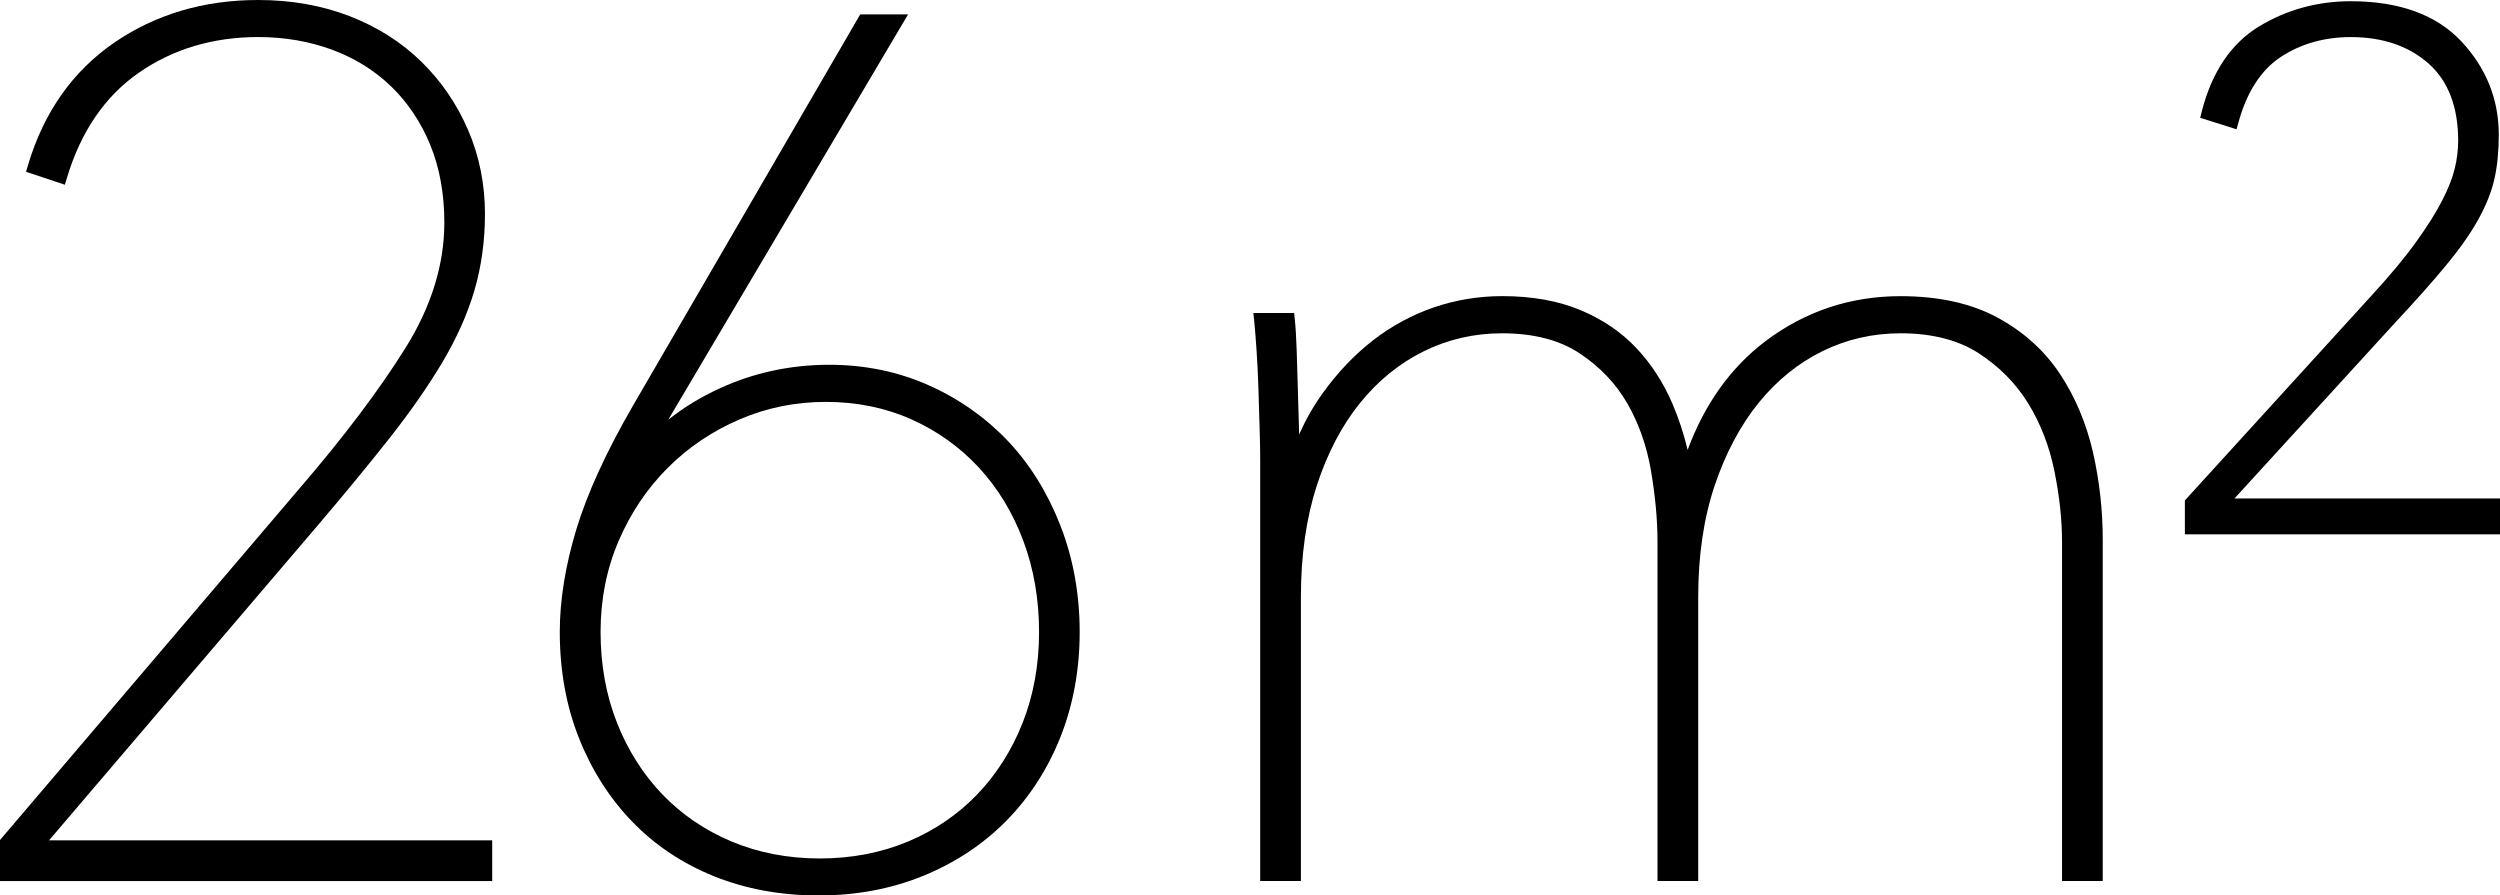
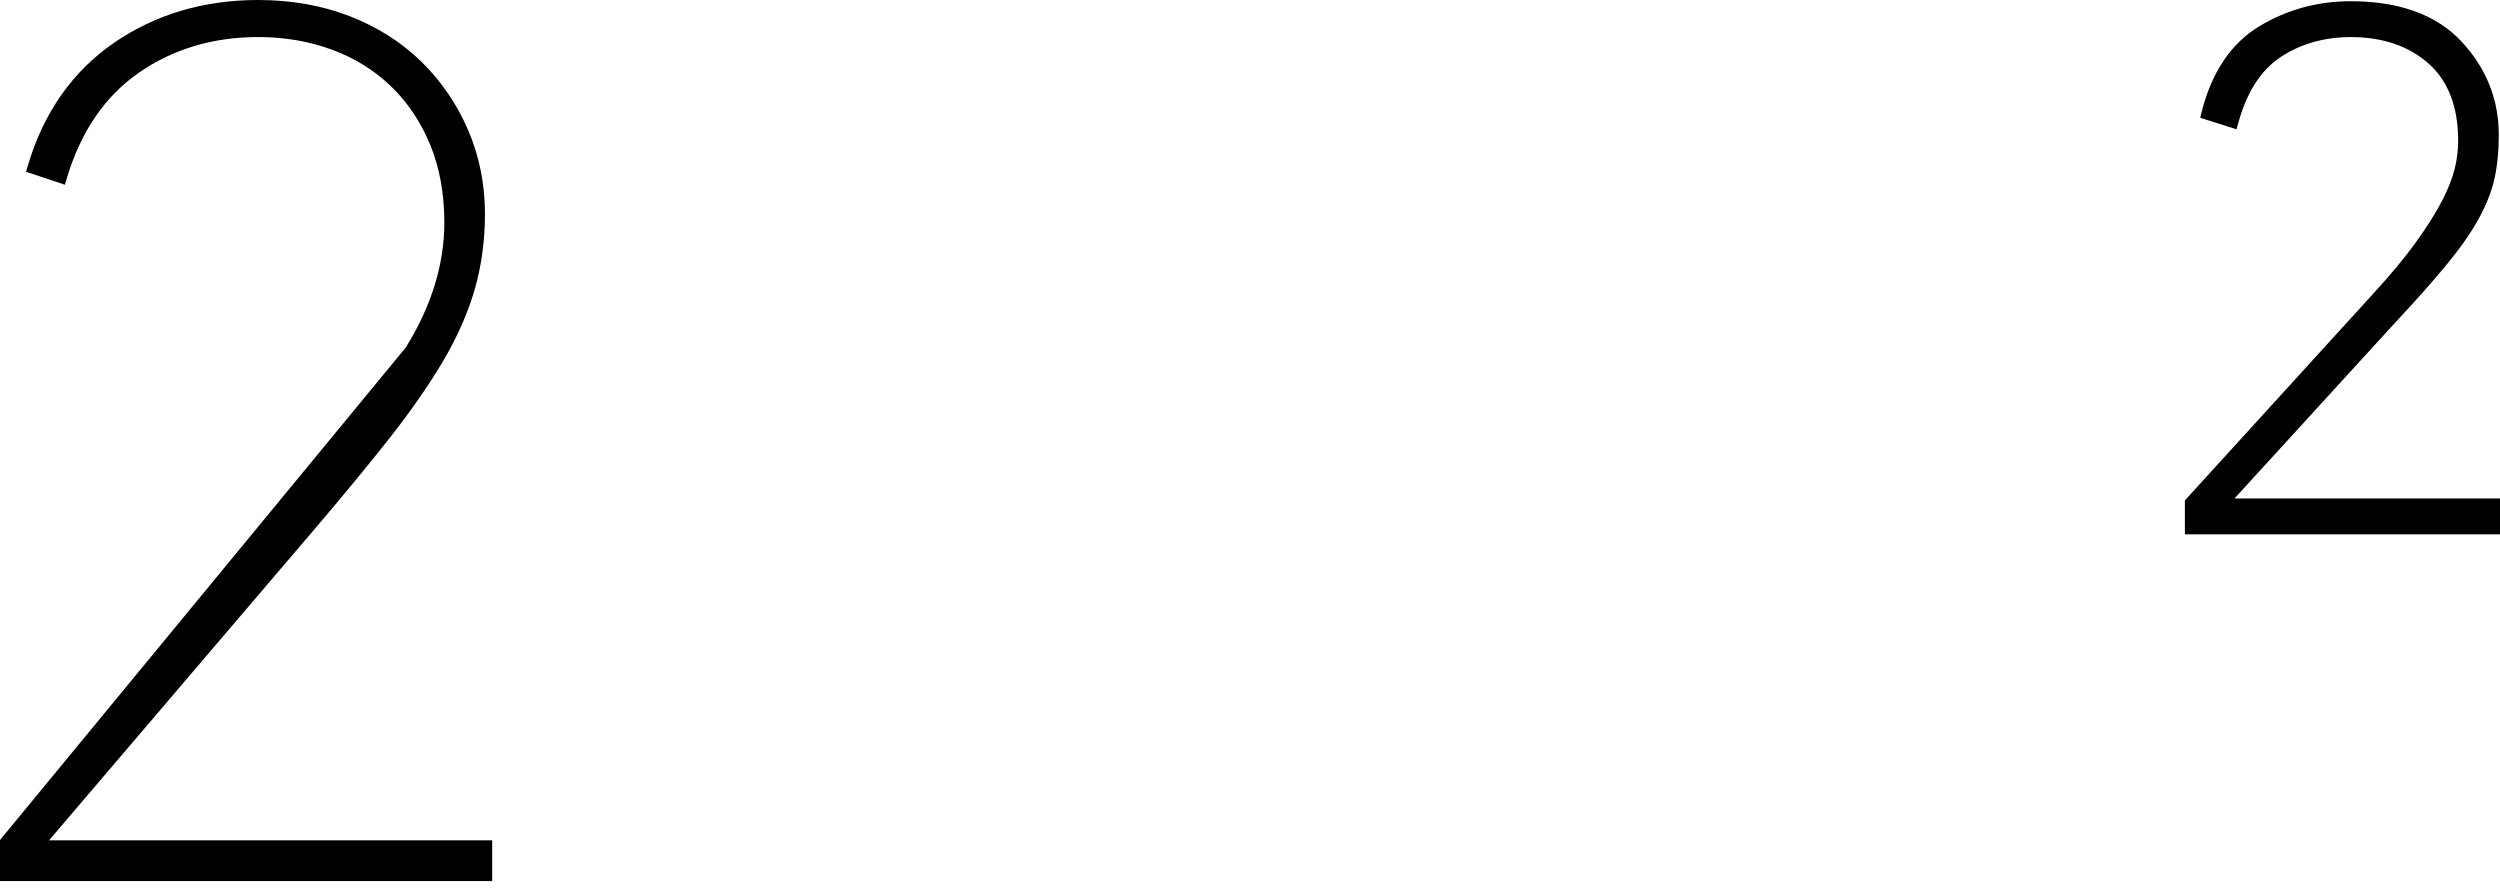
<svg xmlns="http://www.w3.org/2000/svg" id="Layer_1" x="0px" y="0px" viewBox="0 0 61.546 22.045" style="enable-background:new 0 0 61.546 22.045;" xml:space="preserve">
  <g>
-     <path d="M7.855,12.896c0.648-0.762,1.234-1.475,1.743-2.12c0.507-0.644,0.941-1.268,1.291-1.854   c0.353-0.594,0.619-1.189,0.79-1.771c0.172-0.587,0.26-1.221,0.26-1.886c0-0.731-0.14-1.426-0.416-2.066   c-0.276-0.64-0.664-1.207-1.153-1.684C9.879,1.036,9.285,0.66,8.603,0.396C7.922,0.133,7.166,0,6.355,0   C5.017,0,3.824,0.354,2.808,1.053c-1.02,0.702-1.733,1.715-2.119,3.013L0.641,4.229l0.956,0.319l0.052-0.173   c0.343-1.141,0.94-2.012,1.775-2.589c0.838-0.58,1.825-0.874,2.933-0.874c0.648,0,1.263,0.106,1.827,0.315   c0.559,0.208,1.049,0.515,1.455,0.91s0.728,0.879,0.956,1.437c0.228,0.559,0.344,1.2,0.344,1.905c0,1.03-0.32,2.066-0.952,3.079   c-0.643,1.032-1.524,2.202-2.623,3.477L0,20.68v1.01h12.117v-1.002H1.207L7.855,12.896z" />
-     <path d="M24.813,10.857c-0.548-0.578-1.204-1.04-1.952-1.373C22.11,9.15,21.289,8.98,20.418,8.98c-0.951,0-1.858,0.194-2.696,0.579   c-0.471,0.216-0.896,0.475-1.272,0.776l5.905-9.98h-1.178l-5.594,9.631c-0.656,1.133-1.125,2.157-1.394,3.045   c-0.271,0.894-0.408,1.743-0.408,2.526c0,0.947,0.159,1.827,0.472,2.613c0.313,0.789,0.754,1.481,1.311,2.057   c0.558,0.579,1.236,1.031,2.017,1.346c0.778,0.313,1.643,0.472,2.57,0.472s1.796-0.163,2.585-0.486   c0.789-0.324,1.478-0.781,2.045-1.359s1.014-1.271,1.327-2.059c0.312-0.787,0.472-1.656,0.472-2.583s-0.158-1.806-0.472-2.613   S25.36,11.435,24.813,10.857z M20.33,9.894c0.763,0,1.472,0.145,2.107,0.43c0.637,0.284,1.196,0.685,1.662,1.188   c0.468,0.507,0.834,1.111,1.091,1.796c0.259,0.689,0.39,1.447,0.39,2.251s-0.136,1.555-0.403,2.232s-0.645,1.271-1.119,1.766   c-0.476,0.495-1.049,0.886-1.705,1.161c-0.658,0.275-1.388,0.416-2.17,0.416c-0.782,0-1.512-0.141-2.17-0.416   c-0.657-0.276-1.231-0.667-1.706-1.161c-0.476-0.495-0.852-1.089-1.119-1.766c-0.267-0.676-0.403-1.427-0.403-2.232   c0-0.803,0.15-1.558,0.445-2.243c0.296-0.688,0.702-1.292,1.208-1.798c0.506-0.506,1.101-0.907,1.768-1.192   C18.87,10.038,19.585,9.894,20.33,9.894z" />
-     <path d="M50.714,9.207c-0.38-0.574-0.899-1.043-1.545-1.392c-0.645-0.348-1.445-0.524-2.38-0.524c-1.239,0-2.362,0.376-3.337,1.117   c-0.849,0.645-1.487,1.541-1.905,2.668c-0.097-0.405-0.224-0.789-0.378-1.146c-0.225-0.521-0.524-0.981-0.893-1.37   c-0.369-0.391-0.833-0.703-1.378-0.93c-0.543-0.226-1.188-0.34-1.92-0.34c-0.57,0-1.134,0.093-1.673,0.275   c-0.535,0.183-1.041,0.456-1.503,0.813c-0.456,0.355-0.872,0.791-1.234,1.295c-0.226,0.312-0.421,0.654-0.585,1.021   c-0.001-0.036-0.002-0.072-0.003-0.108L31.951,9.58c-0.01-0.346-0.02-0.668-0.029-0.964c-0.011-0.302-0.025-0.553-0.046-0.753   L31.86,7.706h-1.004l0.02,0.192c0.02,0.195,0.039,0.44,0.059,0.735c0.02,0.294,0.034,0.604,0.045,0.927l0.029,0.964   c0.01,0.313,0.015,0.578,0.015,0.794v10.371h1.002v-6.992c0-1.022,0.132-1.946,0.392-2.747c0.26-0.795,0.618-1.479,1.066-2.032   c0.445-0.55,0.974-0.979,1.571-1.272c0.594-0.293,1.241-0.441,1.924-0.441c0.771,0,1.412,0.165,1.903,0.49   c0.498,0.328,0.894,0.742,1.176,1.229c0.285,0.495,0.482,1.054,0.586,1.661c0.106,0.622,0.161,1.211,0.161,1.749v8.355h1.002   v-6.992c0-1.024,0.137-1.948,0.406-2.745c0.269-0.796,0.632-1.48,1.081-2.034c0.445-0.55,0.974-0.979,1.571-1.272   c0.594-0.293,1.241-0.441,1.924-0.441c0.771,0,1.418,0.165,1.921,0.49c0.508,0.33,0.919,0.745,1.22,1.234   c0.304,0.494,0.521,1.054,0.645,1.662c0.126,0.619,0.189,1.206,0.189,1.743v8.355h1.002v-8.414c0-0.717-0.081-1.438-0.241-2.144   C51.361,10.421,51.089,9.773,50.714,9.207z" />
+     <path d="M7.855,12.896c0.648-0.762,1.234-1.475,1.743-2.12c0.507-0.644,0.941-1.268,1.291-1.854   c0.353-0.594,0.619-1.189,0.79-1.771c0.172-0.587,0.26-1.221,0.26-1.886c0-0.731-0.14-1.426-0.416-2.066   c-0.276-0.64-0.664-1.207-1.153-1.684C9.879,1.036,9.285,0.66,8.603,0.396C7.922,0.133,7.166,0,6.355,0   C5.017,0,3.824,0.354,2.808,1.053c-1.02,0.702-1.733,1.715-2.119,3.013L0.641,4.229l0.956,0.319l0.052-0.173   c0.343-1.141,0.94-2.012,1.775-2.589c0.838-0.58,1.825-0.874,2.933-0.874c0.648,0,1.263,0.106,1.827,0.315   c0.559,0.208,1.049,0.515,1.455,0.91s0.728,0.879,0.956,1.437c0.228,0.559,0.344,1.2,0.344,1.905c0,1.03-0.32,2.066-0.952,3.079   L0,20.68v1.01h12.117v-1.002H1.207L7.855,12.896z" />
    <path d="M55.01,12.271l3.93-4.301c0.528-0.565,0.944-1.033,1.271-1.43c0.333-0.4,0.6-0.778,0.792-1.122   c0.196-0.35,0.332-0.689,0.405-1.011c0.072-0.318,0.108-0.685,0.108-1.09c0-0.871-0.31-1.645-0.921-2.298   c-0.615-0.656-1.531-0.989-2.722-0.989c-0.818,0-1.577,0.208-2.255,0.618c-0.689,0.418-1.165,1.123-1.413,2.092L54.165,2.9   l0.895,0.283l0.049-0.175c0.205-0.745,0.555-1.285,1.039-1.605c0.493-0.325,1.074-0.49,1.727-0.49c0.781,0,1.426,0.22,1.914,0.653   c0.482,0.428,0.727,1.066,0.727,1.899c0,0.224-0.028,0.454-0.084,0.685c-0.057,0.233-0.161,0.5-0.312,0.791   c-0.154,0.299-0.369,0.641-0.639,1.015c-0.271,0.379-0.636,0.817-1.083,1.304l-4.564,5.009l-0.046,0.051v0.835h7.759v-0.883H55.01z   " />
  </g>
</svg>